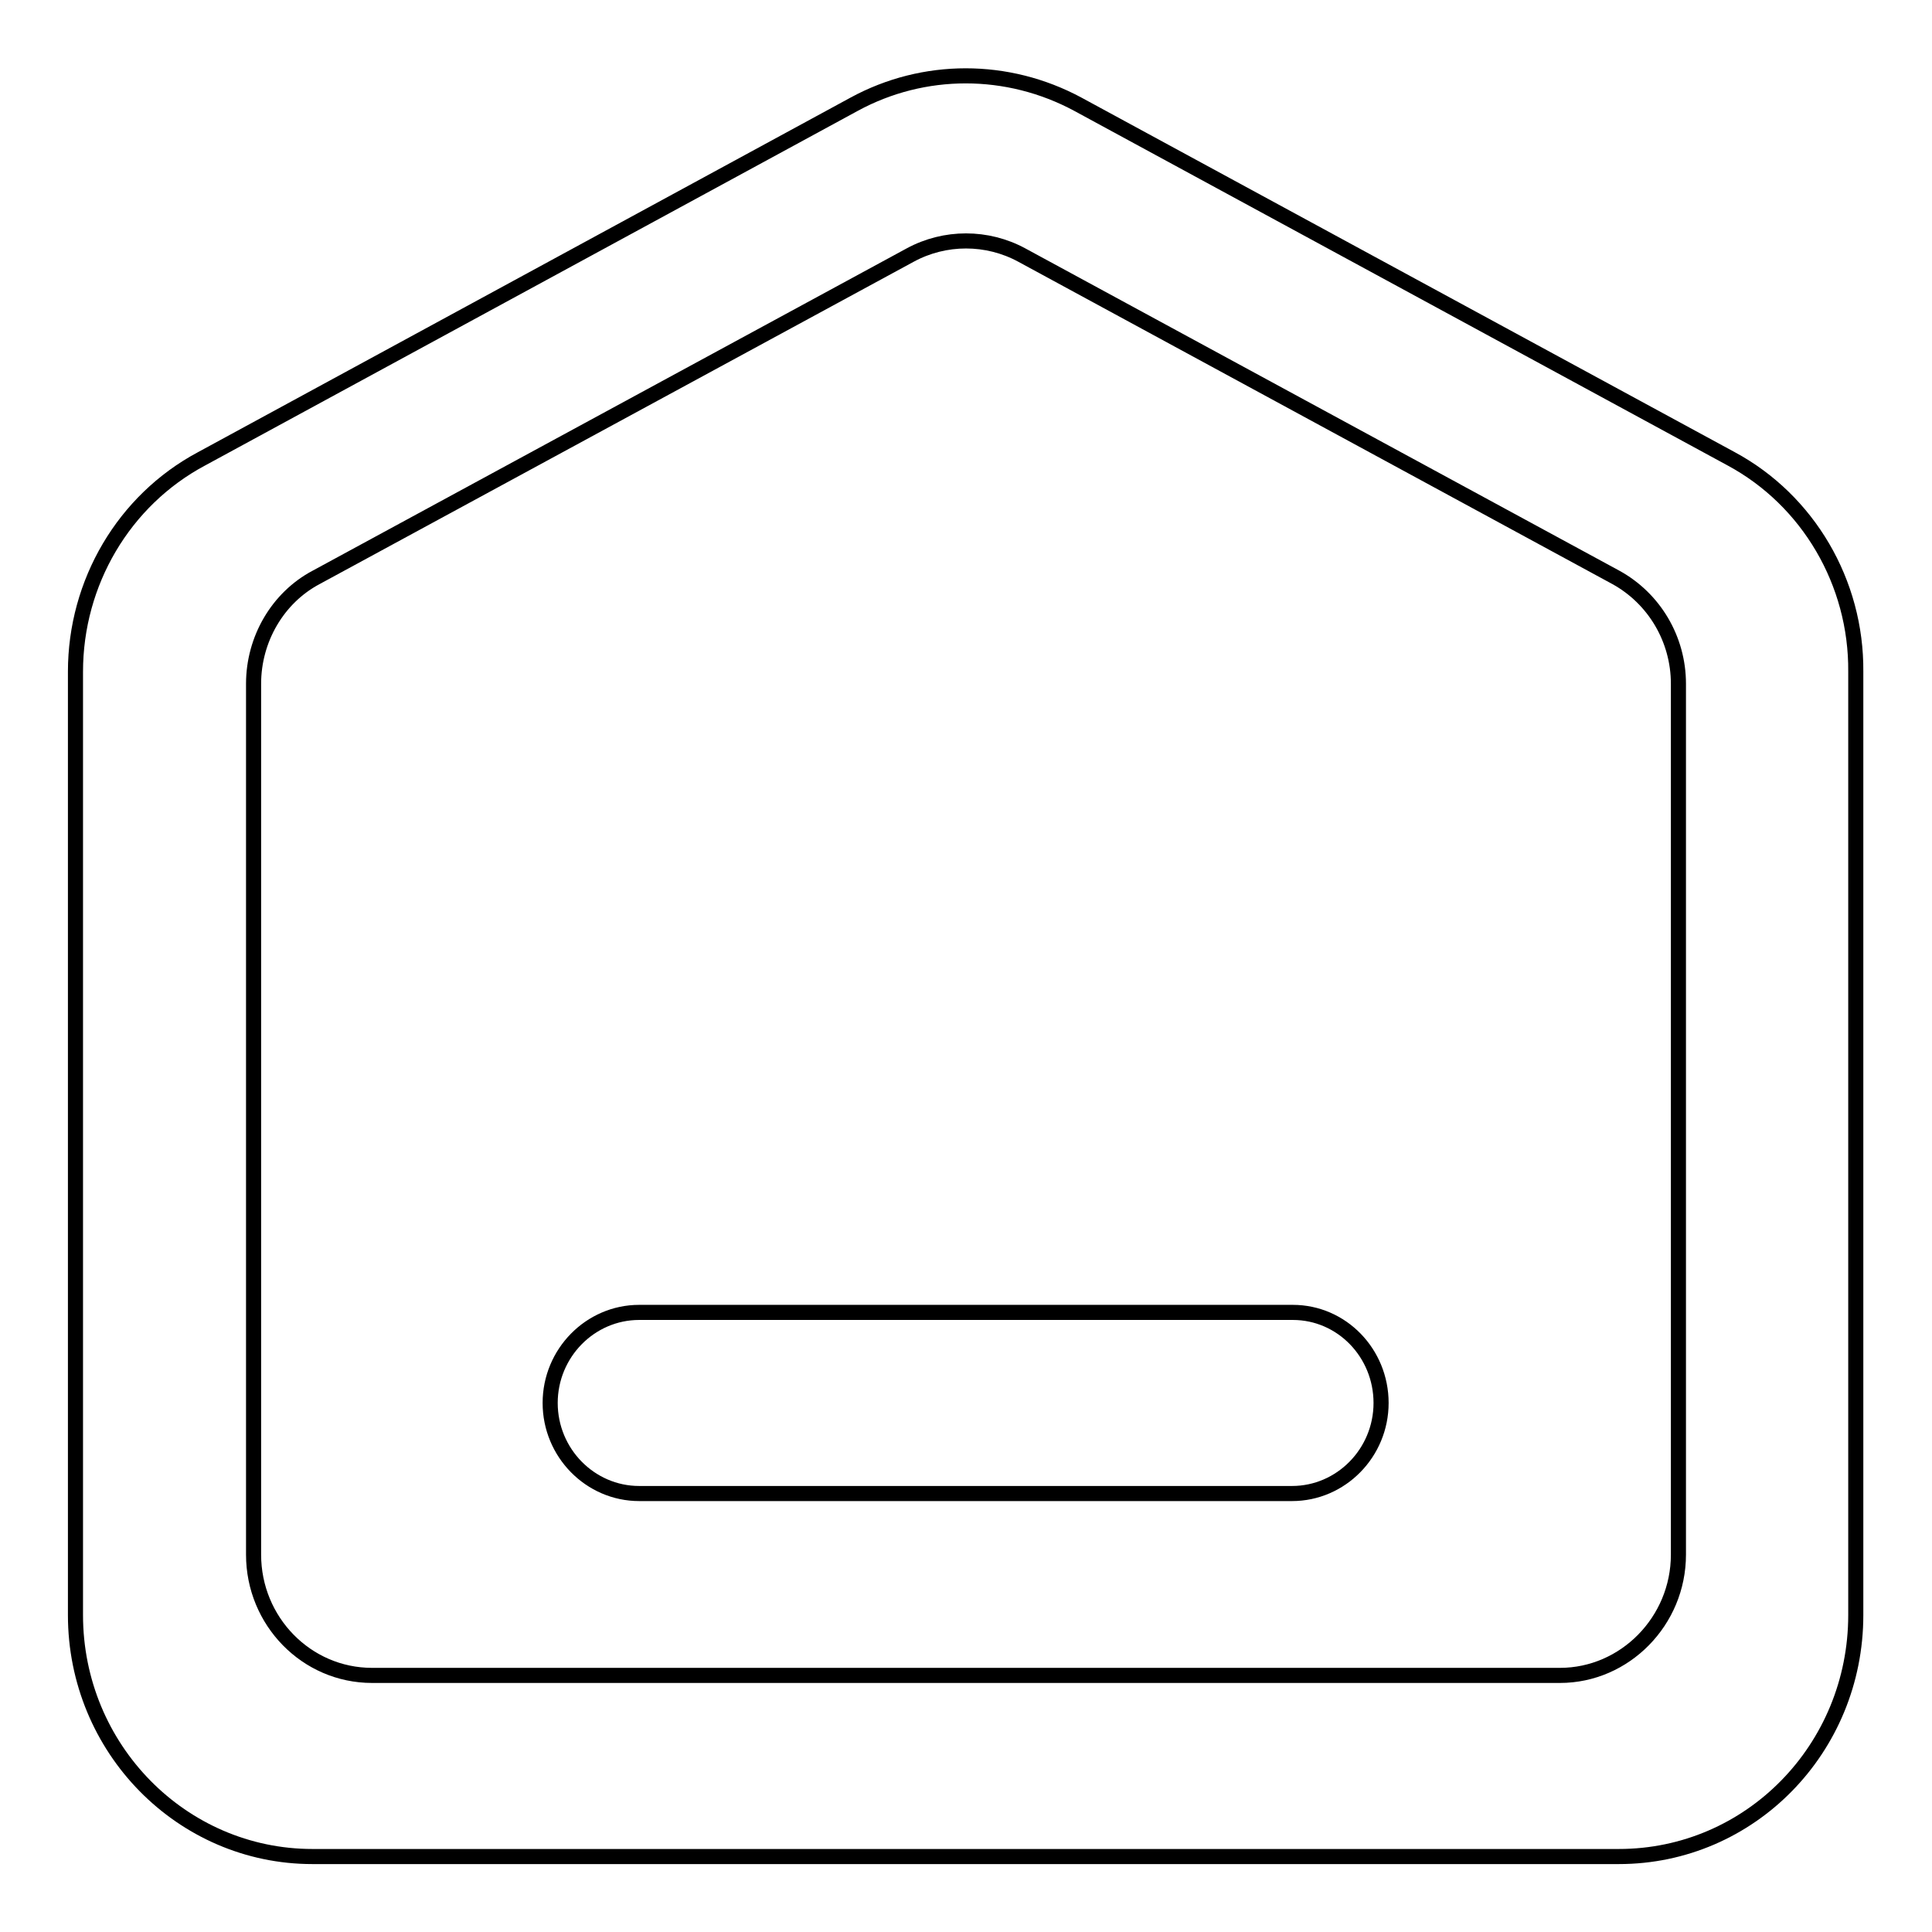
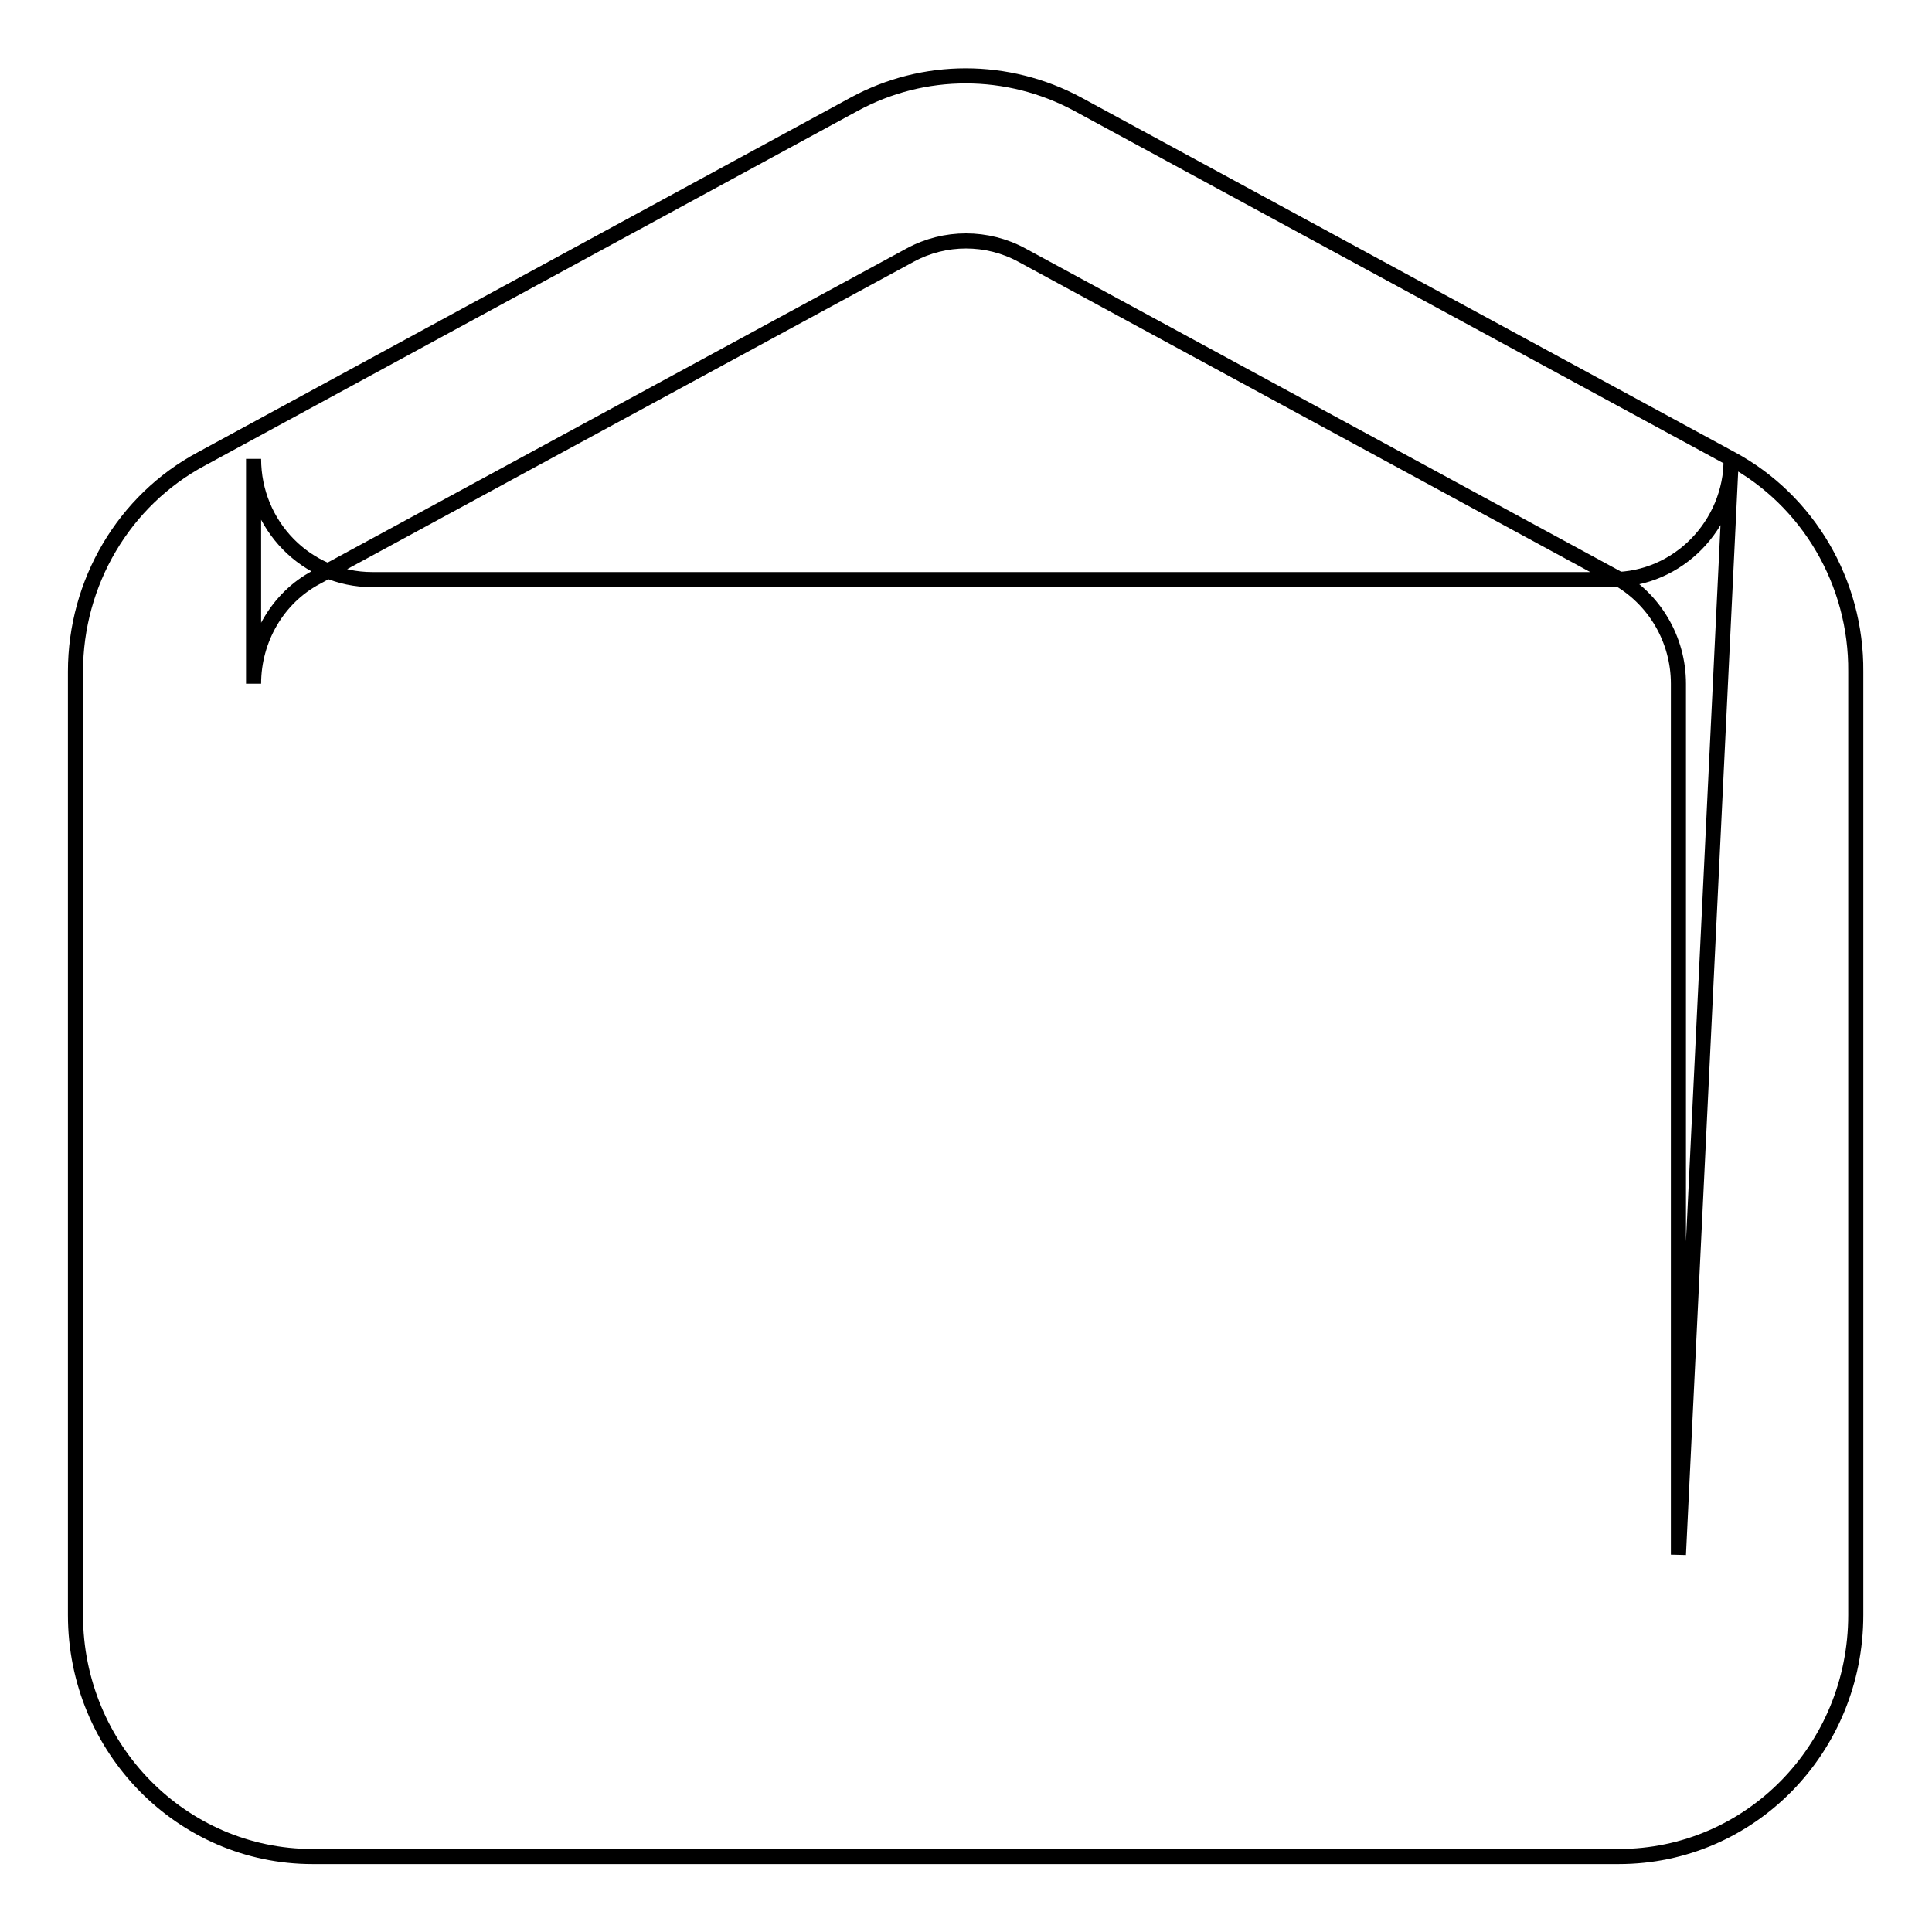
<svg xmlns="http://www.w3.org/2000/svg" version="1.1" x="0px" y="0px" viewBox="0 0 256 256" enable-background="new 0 0 256 256" xml:space="preserve">
  <g>
-     <path stroke-width="2" fill-opacity="0" stroke="#000000" d="M229.4,60.8l-86.6-47c-9.3-5-20.4-5-29.6,0l-86.5,47C16.4,66.3,10,77.2,10,89v125c0,17.7,14.1,32,31.4,32 h173.1c17.4,0,31.4-14.3,31.4-32V89C246,77.2,239.6,66.3,229.4,60.8z M222.4,206c0,8.8-7.1,16-15.7,16H49.3 c-8.7,0-15.7-7.2-15.7-16V90.6c0-5.9,3.2-11.4,8.3-14.1l78.7-42.7c4.6-2.5,10.2-2.5,14.8,0l78.7,42.7c5.1,2.8,8.3,8.2,8.3,14.1 L222.4,206L222.4,206z" />
-     <path stroke-width="2" fill-opacity="0" stroke="#000000" d="M171.3,173.9H84.7c-6.5,0-11.8,5.4-11.8,12s5.3,12,11.8,12h86.5c6.5,0,11.8-5.4,11.8-12 S177.8,173.9,171.3,173.9z" />
+     <path stroke-width="2" fill-opacity="0" stroke="#000000" d="M229.4,60.8l-86.6-47c-9.3-5-20.4-5-29.6,0l-86.5,47C16.4,66.3,10,77.2,10,89v125c0,17.7,14.1,32,31.4,32 h173.1c17.4,0,31.4-14.3,31.4-32V89C246,77.2,239.6,66.3,229.4,60.8z c0,8.8-7.1,16-15.7,16H49.3 c-8.7,0-15.7-7.2-15.7-16V90.6c0-5.9,3.2-11.4,8.3-14.1l78.7-42.7c4.6-2.5,10.2-2.5,14.8,0l78.7,42.7c5.1,2.8,8.3,8.2,8.3,14.1 L222.4,206L222.4,206z" />
  </g>
</svg>